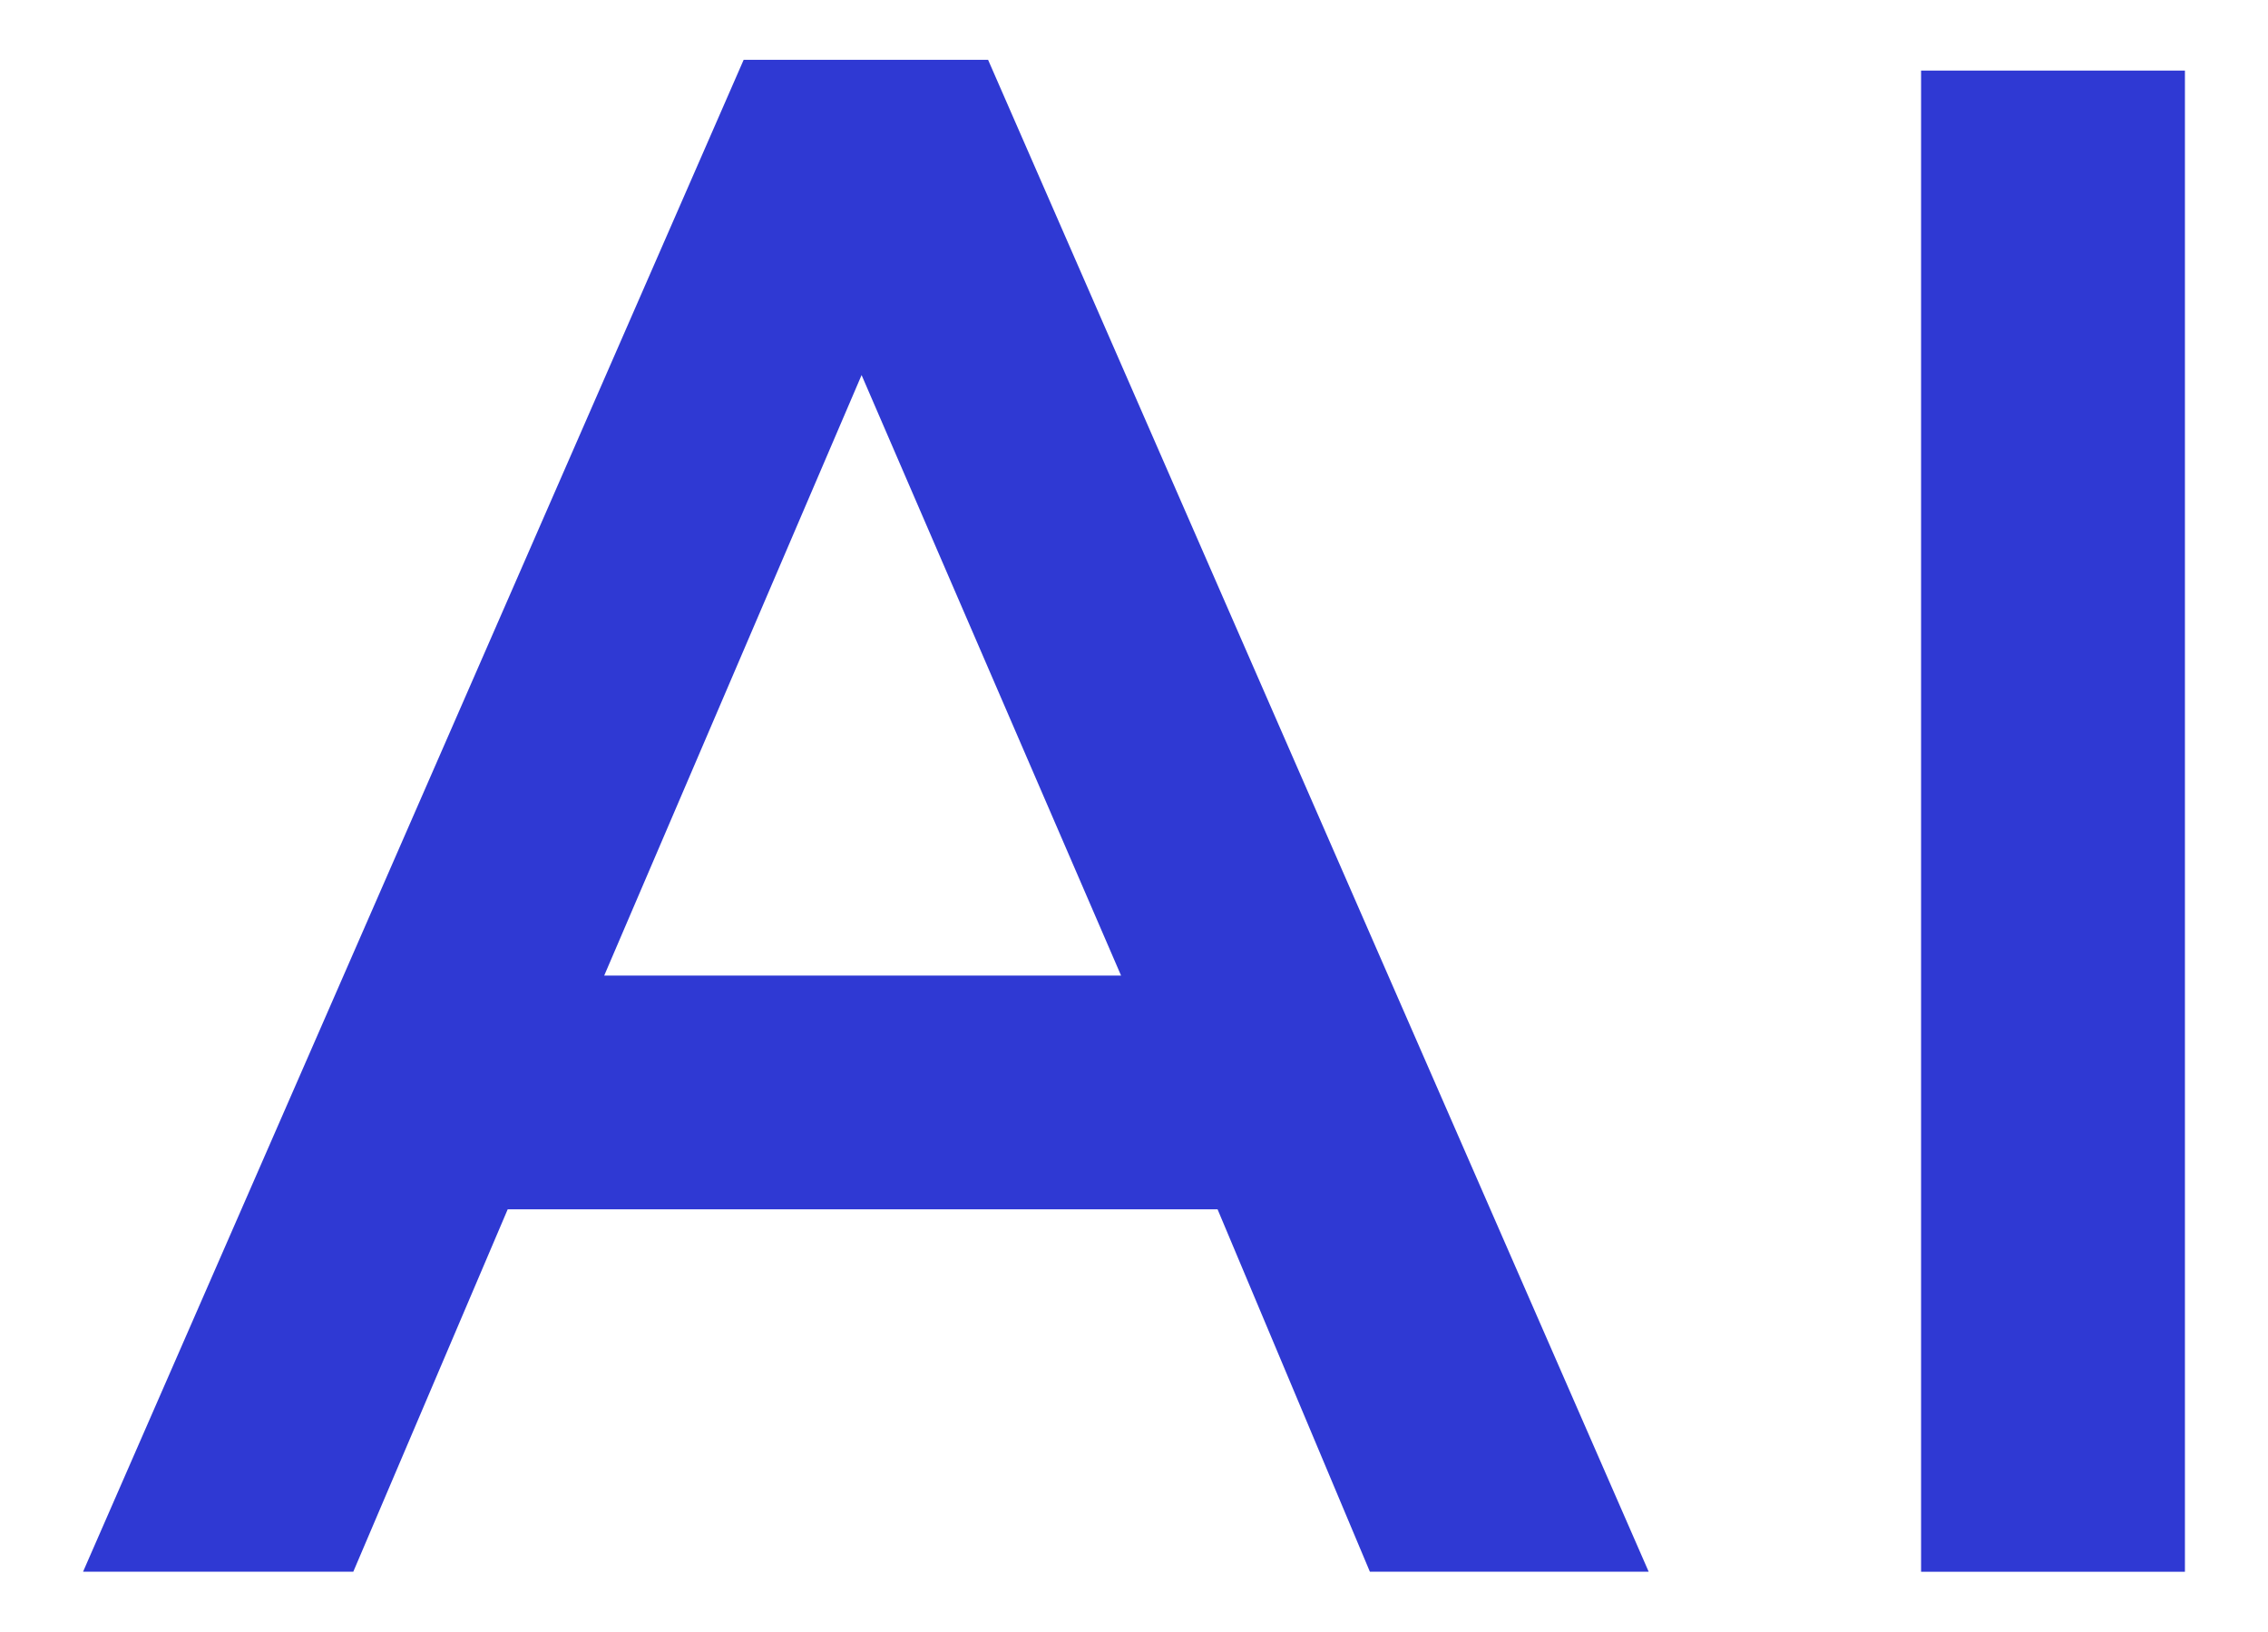
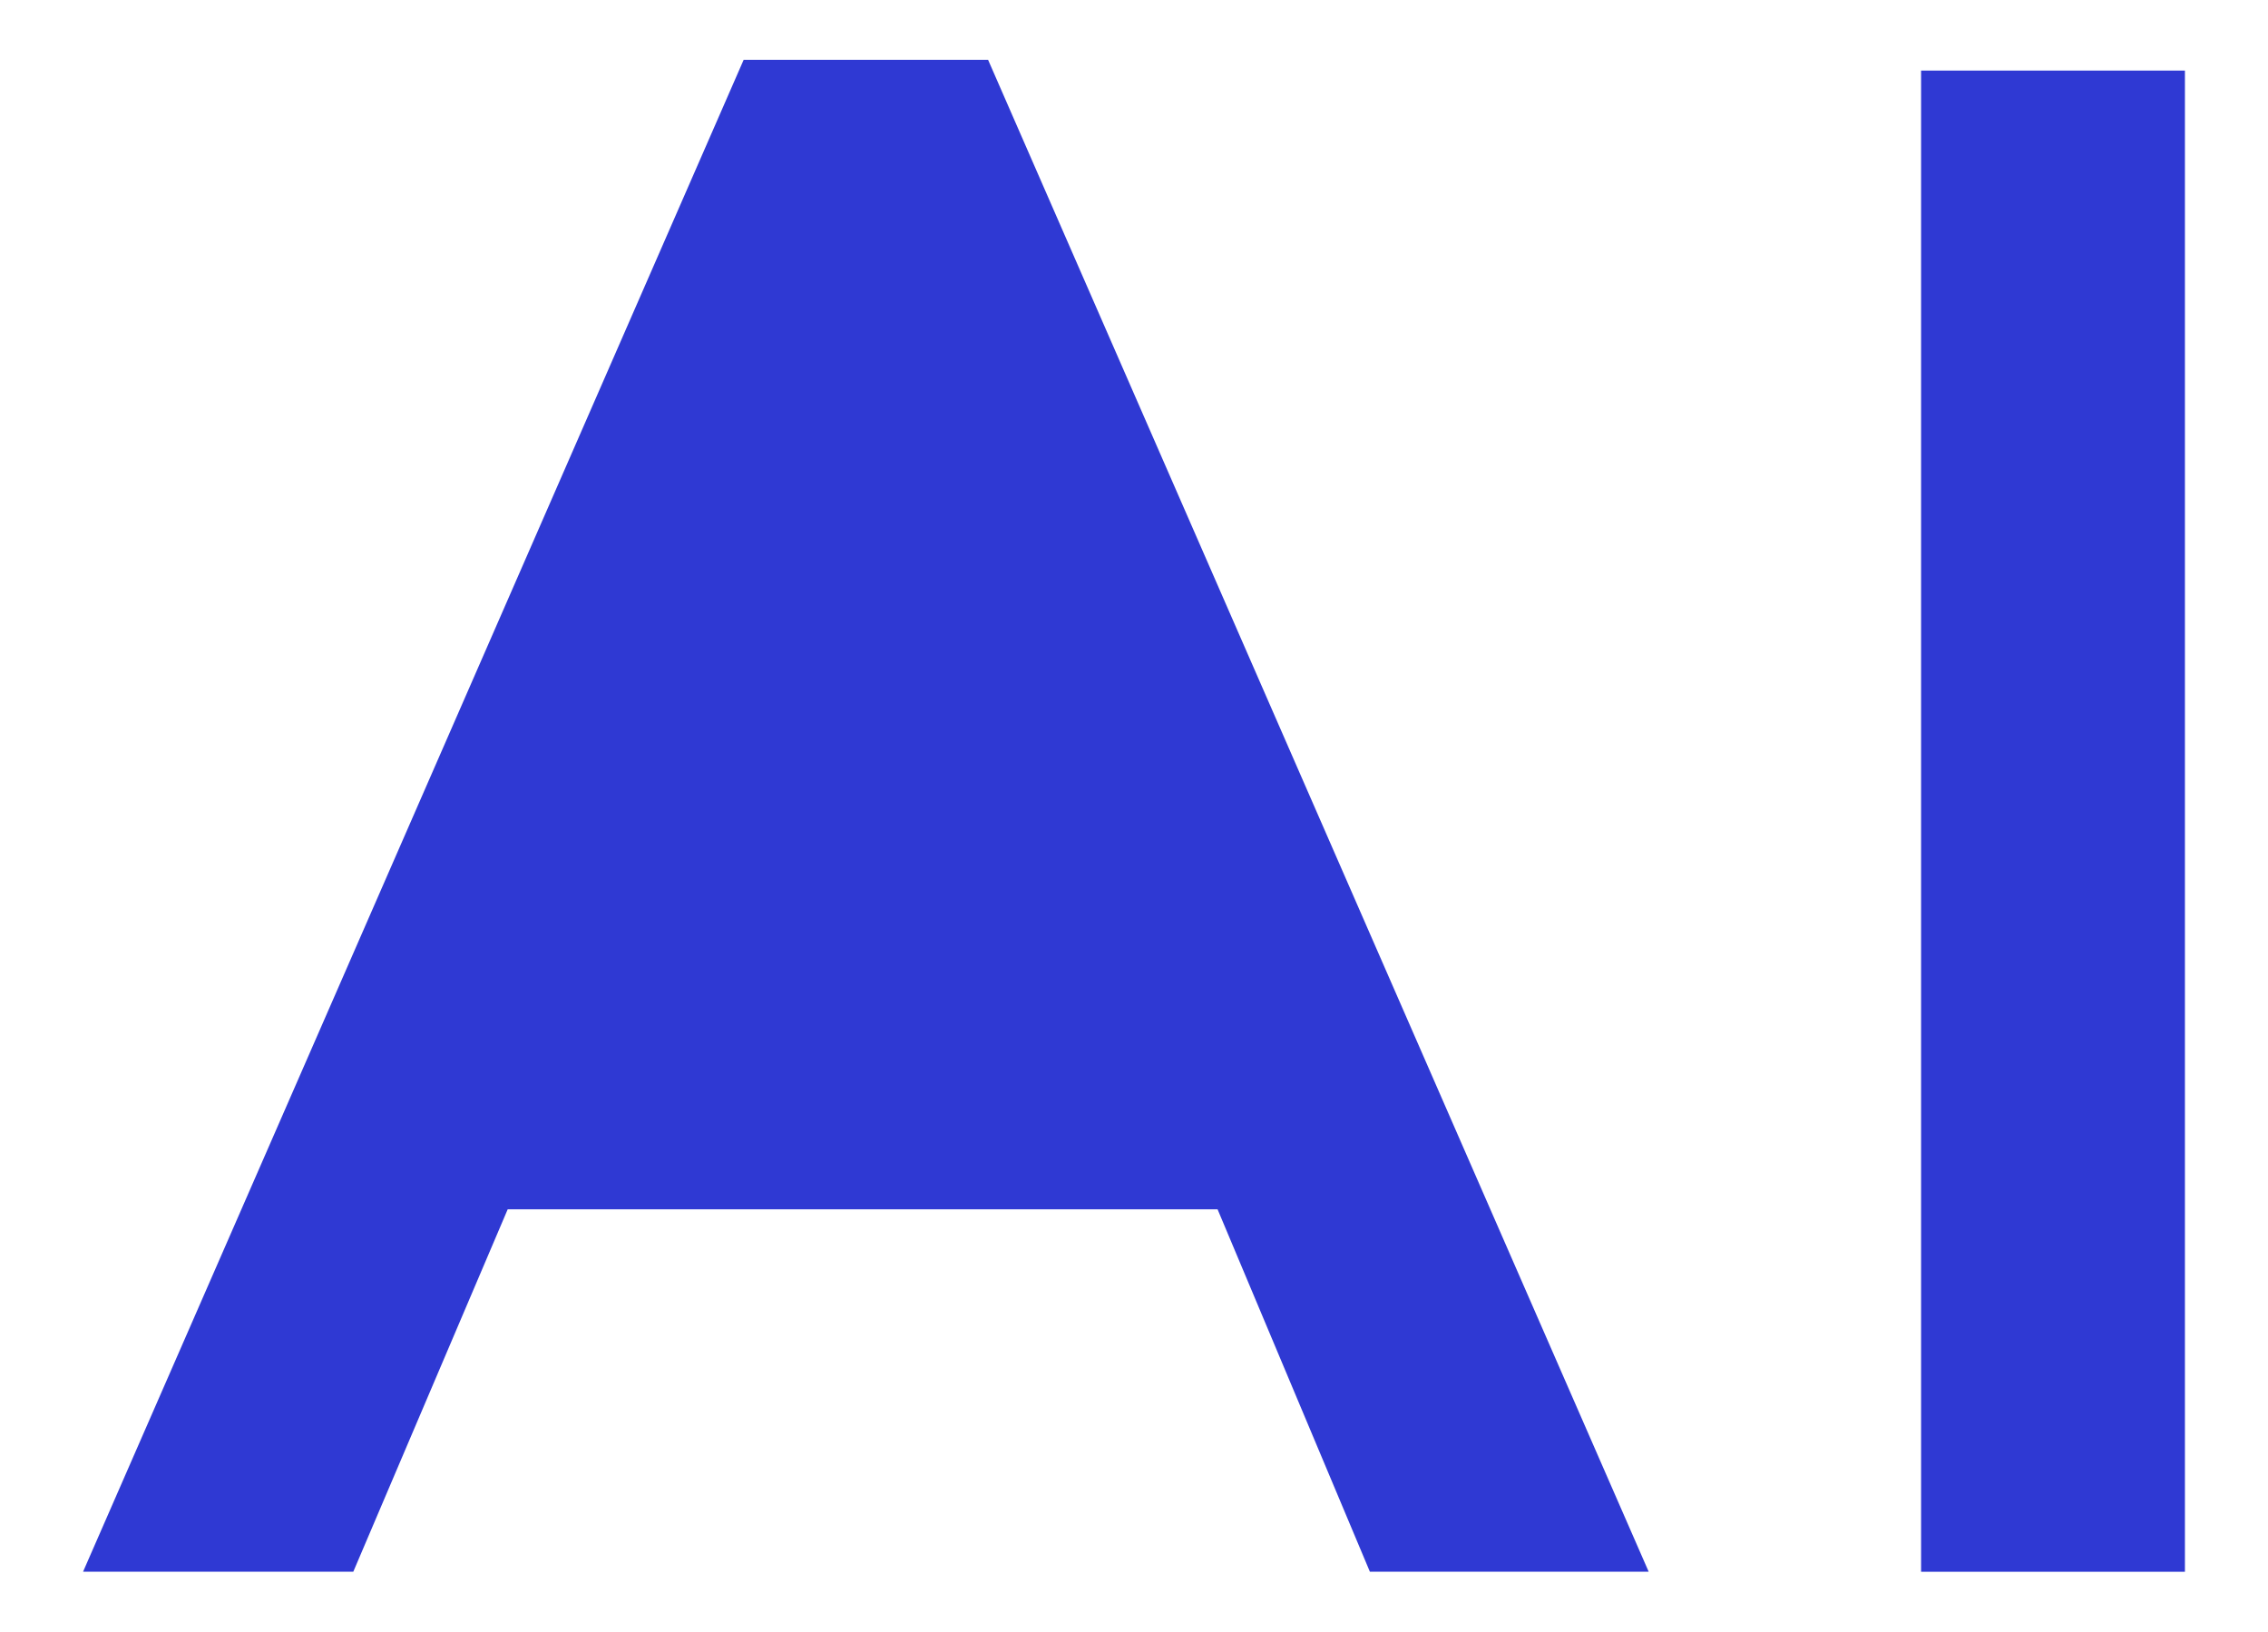
<svg xmlns="http://www.w3.org/2000/svg" width="25.02" height="18" viewBox="0 0 27 18" fill="none">
-   <path fill-rule="evenodd" clip-rule="evenodd" d="M8.853 0L0.989 17.999H4.206L6.044 13.685H14.495L16.308 17.999H19.627L11.763 0H8.853ZM13.346 10.902H7.193L10.257 3.753L13.346 10.902ZM22.87 0.128V18H26.011V0.128H22.87Z" fill="#2F39D3" />
+   <path fill-rule="evenodd" clip-rule="evenodd" d="M8.853 0L0.989 17.999H4.206L6.044 13.685H14.495L16.308 17.999H19.627L11.763 0H8.853ZM13.346 10.902H7.193L13.346 10.902ZM22.87 0.128V18H26.011V0.128H22.87Z" fill="#2F39D3" />
</svg>